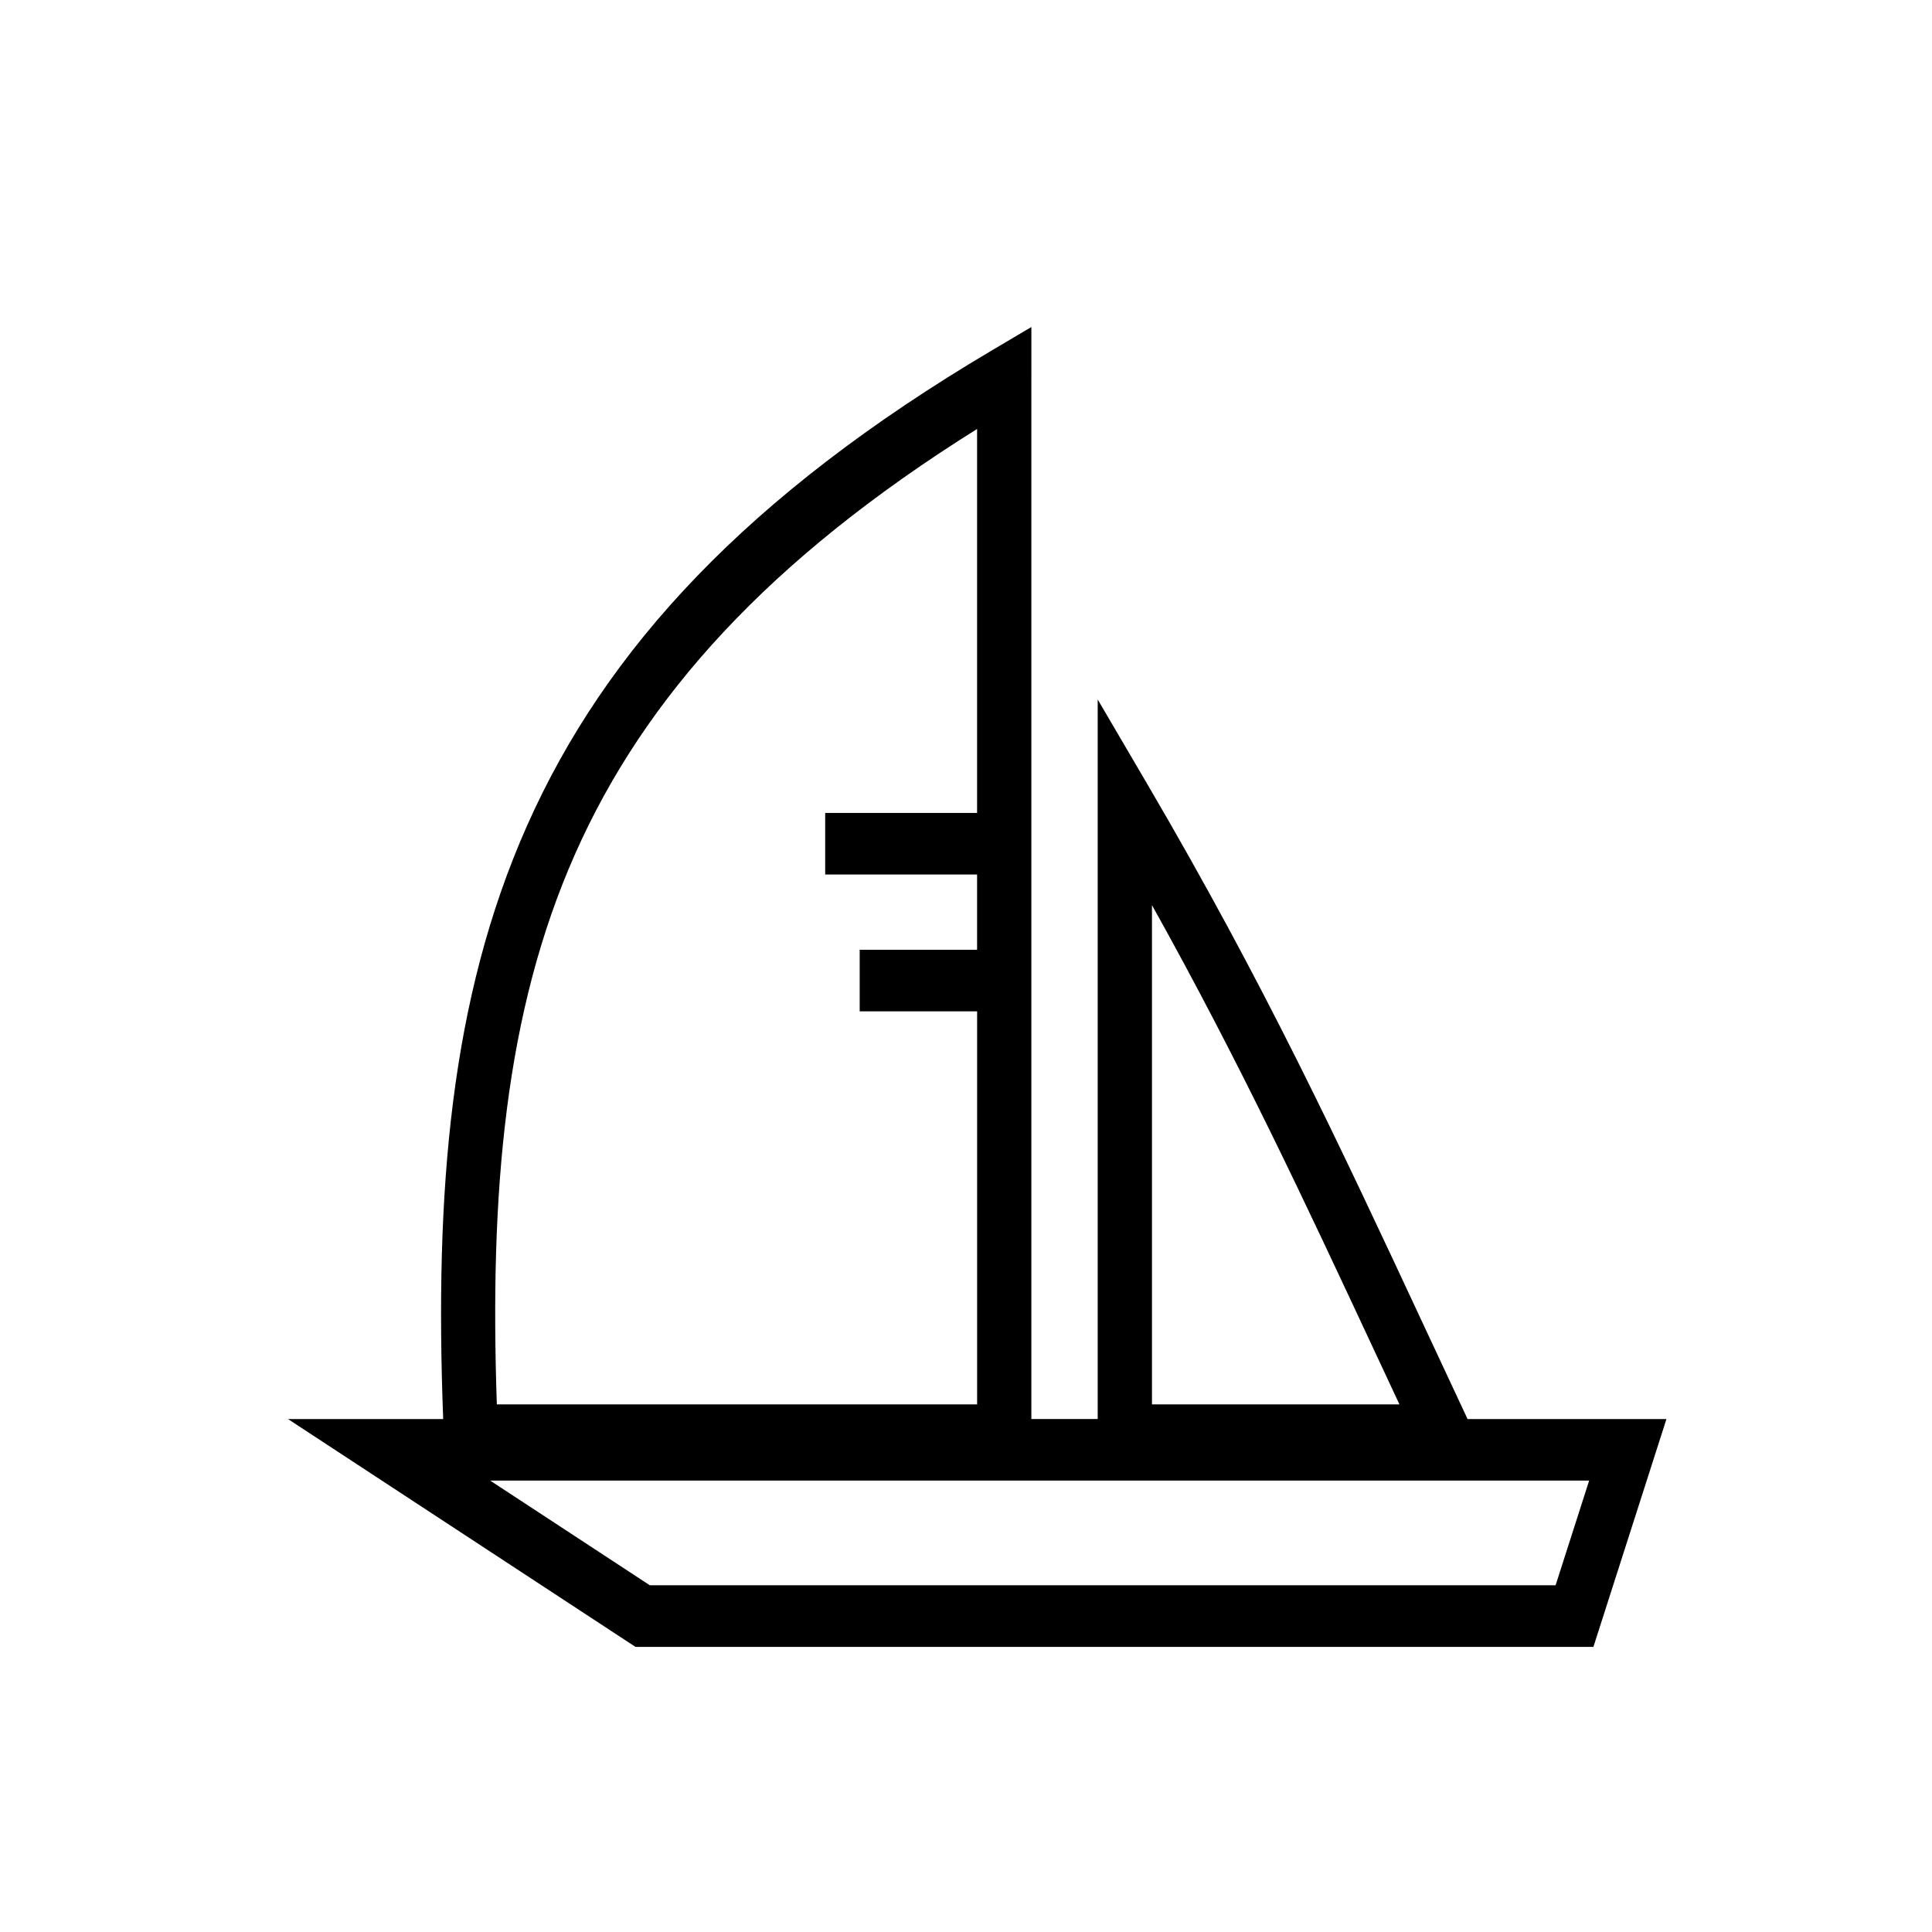
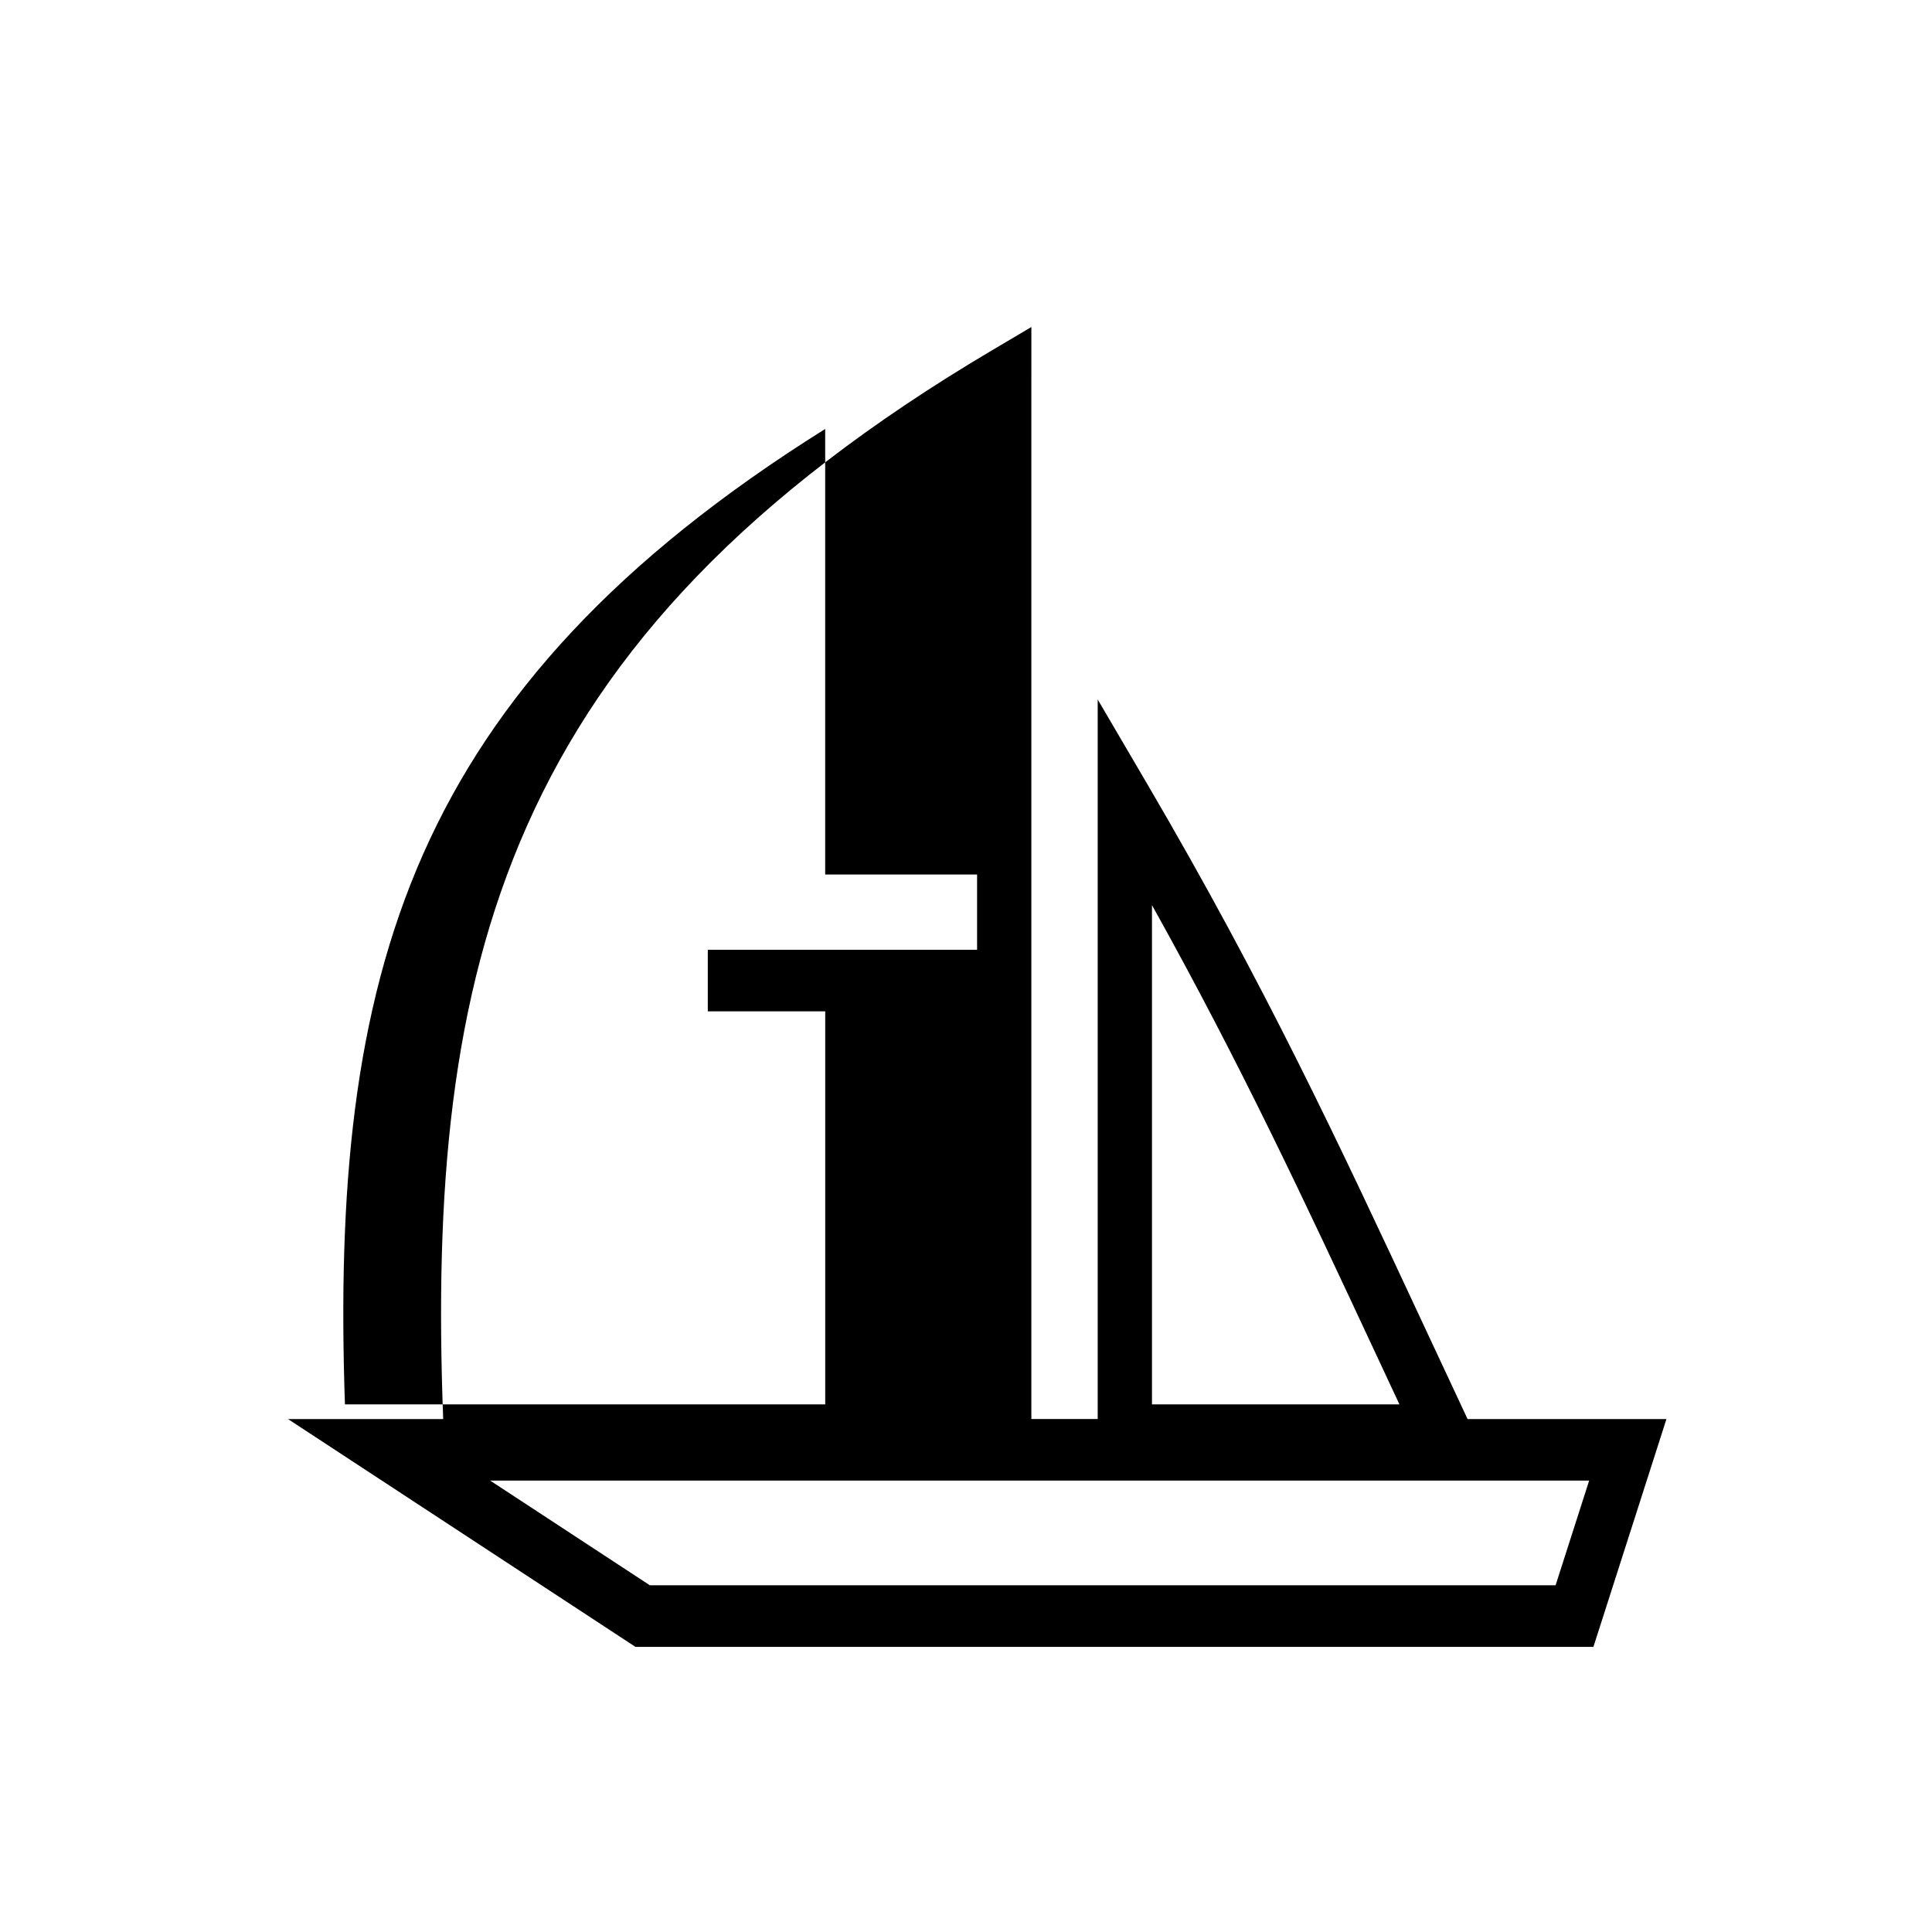
<svg xmlns="http://www.w3.org/2000/svg" fill="#000000" width="800px" height="800px" version="1.1" viewBox="144 144 512 512">
-   <path d="m417.32 244.08v275.98h17.582v-190.69l13.176 22.48c31.09 53.051 50.574 94.805 73.25 143.41 4.508 9.66 9.184 19.68 11.59 24.801h52.707l-3.504 10.934-14.125 44.062-1.727 5.387h-253.86l-1.699-1.117-90.387-59.266h41.125c-2.281-60.242 1.867-111.36 22.176-157.14 20.832-46.961 58.43-87.695 123.19-126.04l10.508-6.219v13.422zm-6.074 292.29h-137.35l42.312 27.742h240.04l8.895-27.742zm-39.43-140.67h31.121v-19.949h-40.254v-16.32h40.254v-101.75c-55.414 34.691-88.145 71.176-106.5 112.56-18.637 42.016-22.691 89.66-20.77 145.94h127.28v-104.16h-31.121v-16.32zm77.469-11.832v132.31h65.582c-2.519-5.379-4.379-9.363-6.234-13.344-19.094-40.918-35.902-76.941-59.348-118.97z" />
+   <path d="m417.32 244.08v275.98h17.582v-190.69l13.176 22.48c31.09 53.051 50.574 94.805 73.25 143.41 4.508 9.66 9.184 19.68 11.59 24.801h52.707l-3.504 10.934-14.125 44.062-1.727 5.387h-253.86l-1.699-1.117-90.387-59.266h41.125c-2.281-60.242 1.867-111.36 22.176-157.14 20.832-46.961 58.43-87.695 123.19-126.04l10.508-6.219v13.422zm-6.074 292.29h-137.35l42.312 27.742h240.04l8.895-27.742zm-39.43-140.67h31.121v-19.949h-40.254v-16.32v-101.75c-55.414 34.691-88.145 71.176-106.5 112.56-18.637 42.016-22.691 89.66-20.77 145.94h127.28v-104.16h-31.121v-16.32zm77.469-11.832v132.31h65.582c-2.519-5.379-4.379-9.363-6.234-13.344-19.094-40.918-35.902-76.941-59.348-118.97z" />
</svg>